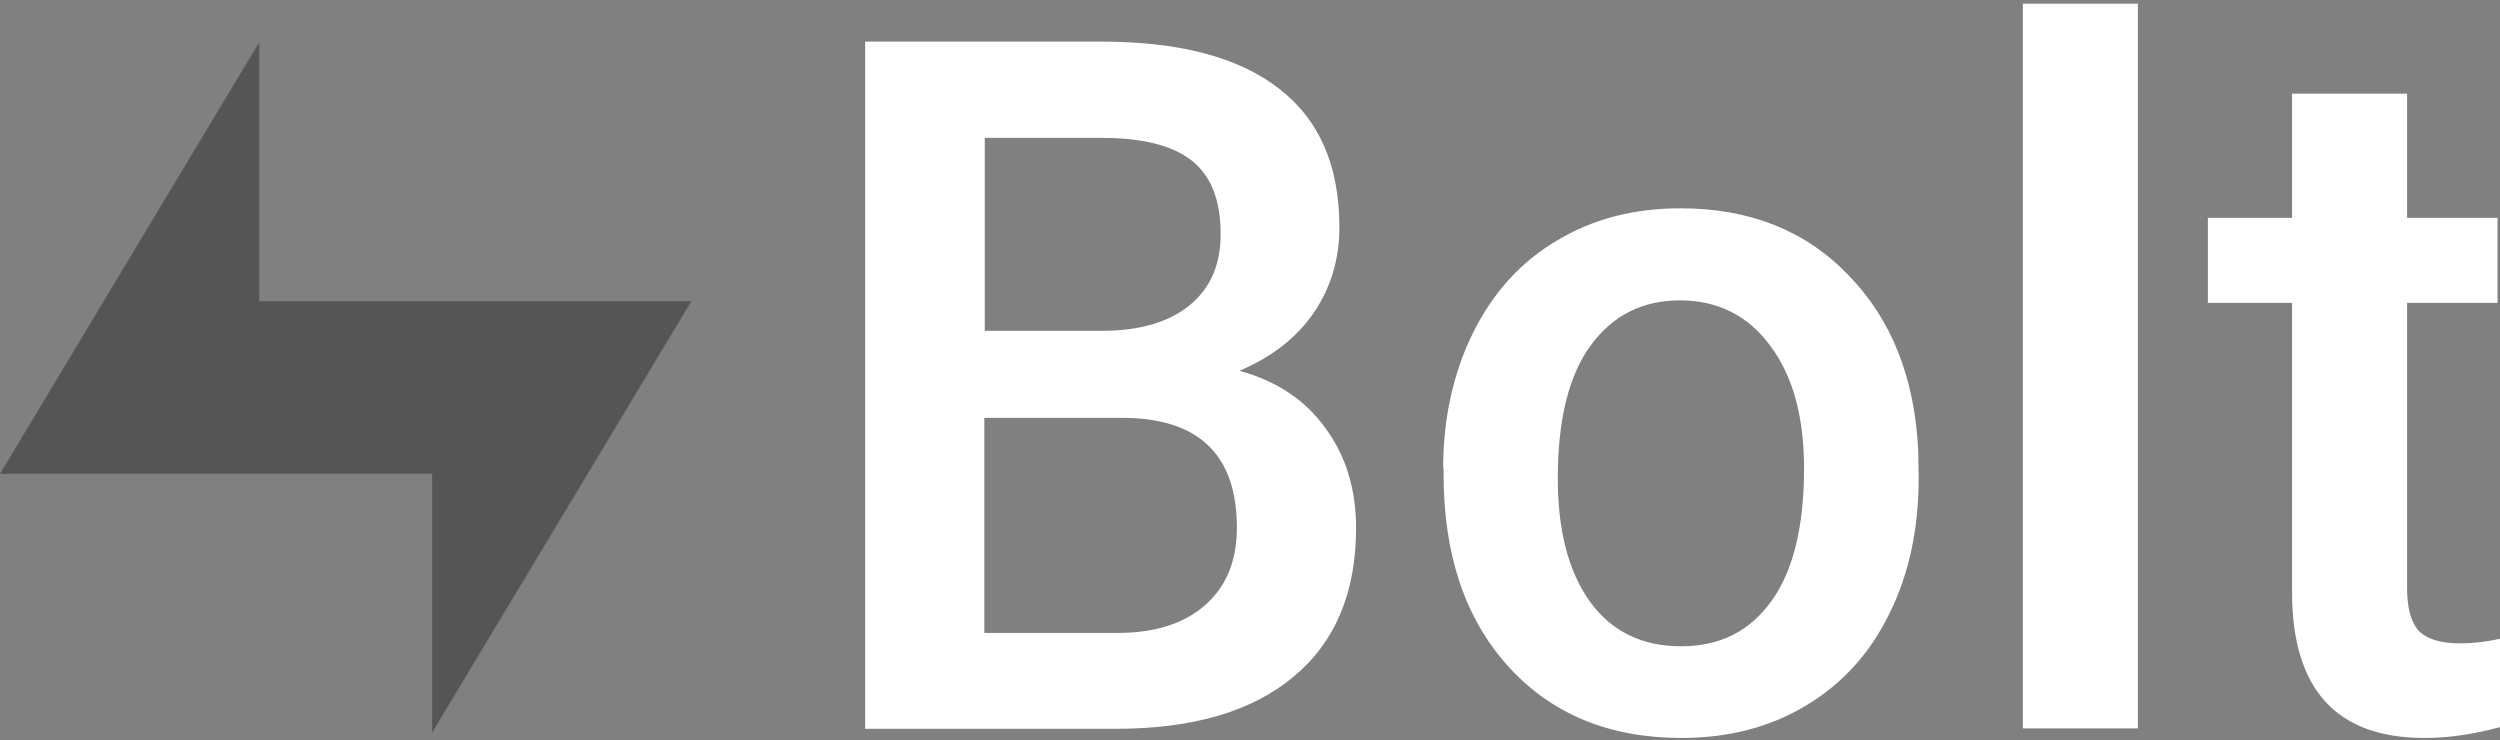
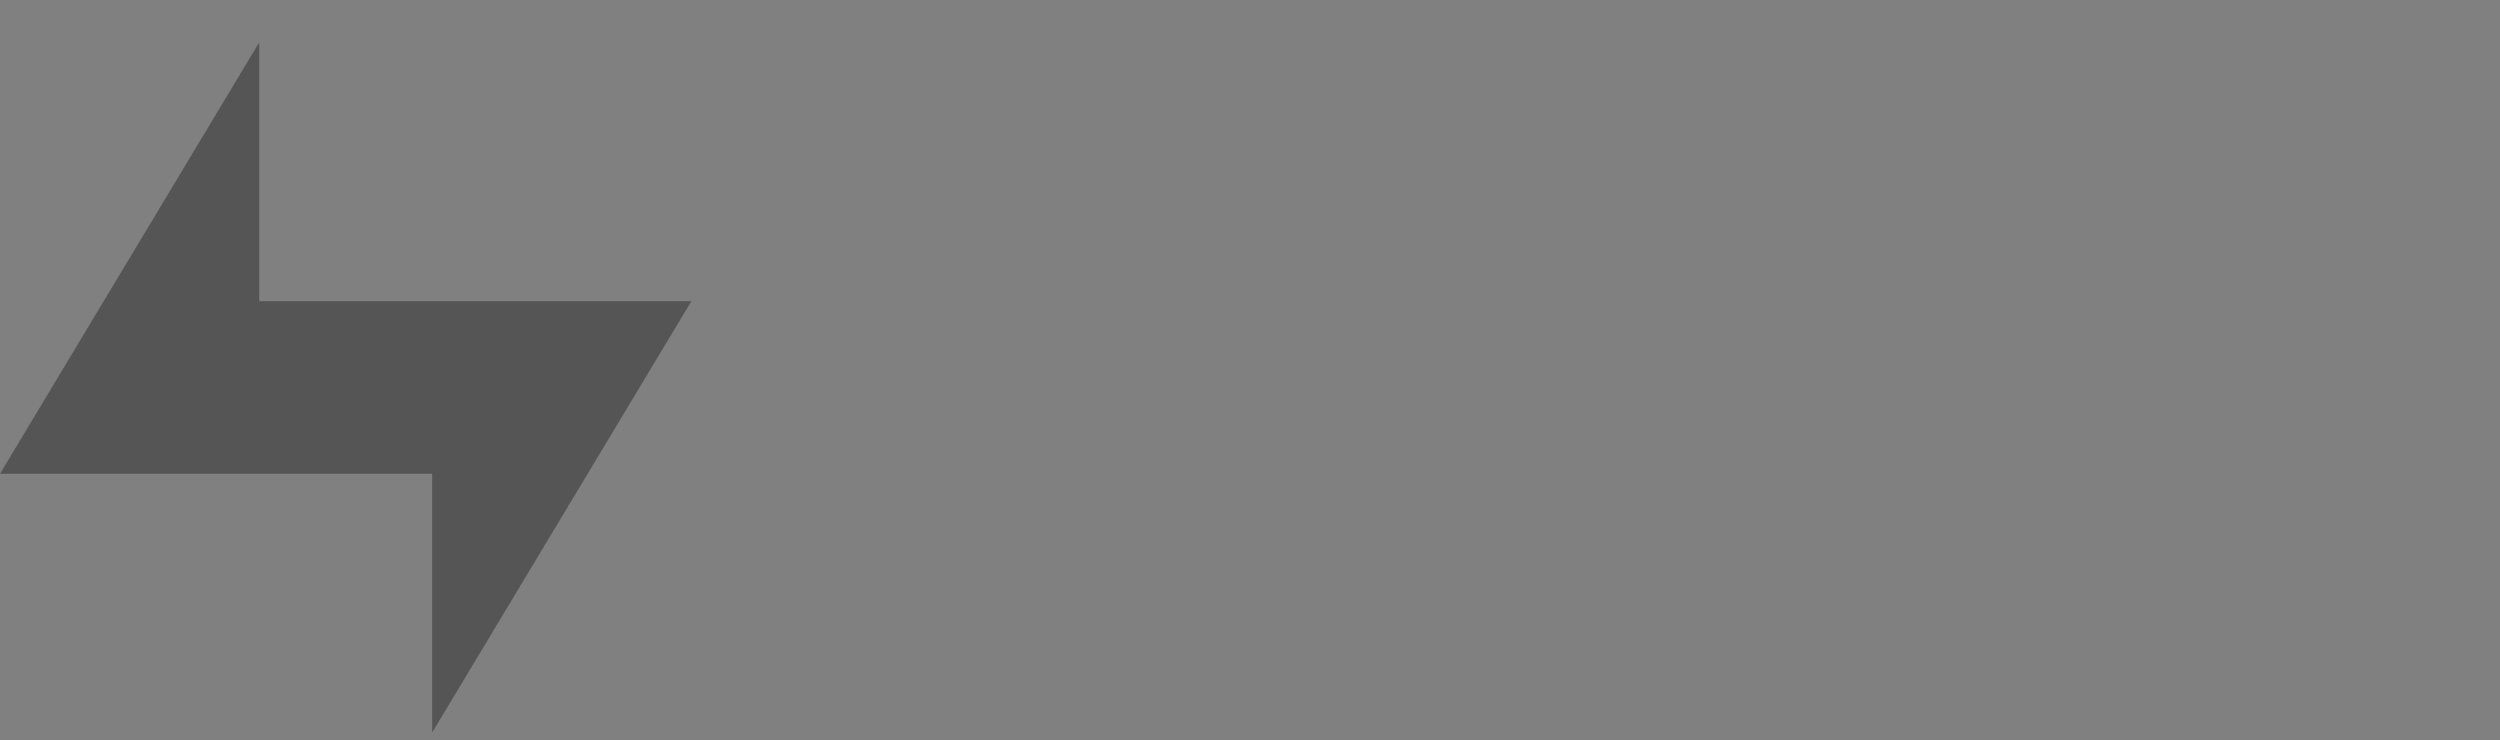
<svg xmlns="http://www.w3.org/2000/svg" width="125" height="37" viewBox="0 0 125 37" fill="none">
  <rect x="0" y="0" width="125" height="37" fill="#808080" stroke="none" />
-   <path d="M43.258 36.419V2.08H55.051C58.948 2.08 61.907 2.851 63.928 4.413C65.97 5.976 66.97 8.289 66.97 11.373C66.97 12.936 66.553 14.353 65.699 15.624C64.845 16.874 63.594 17.853 61.969 18.541C63.824 19.041 65.261 19.999 66.262 21.395C67.283 22.771 67.804 24.438 67.804 26.396C67.804 29.626 66.762 32.106 64.678 33.835C62.615 35.565 59.656 36.44 55.802 36.44H43.258V36.419ZM49.217 20.916V31.647H55.864C57.739 31.647 59.198 31.189 60.261 30.251C61.323 29.314 61.844 28.042 61.844 26.375C61.844 22.812 60.011 20.979 56.364 20.895H49.217V20.916ZM49.217 16.541H55.093C56.948 16.541 58.406 16.124 59.448 15.29C60.511 14.436 61.032 13.248 61.032 11.706C61.032 9.998 60.552 8.789 59.573 8.018C58.614 7.268 57.114 6.893 55.051 6.893H49.238V16.541H49.217ZM72.159 23.417C72.159 20.916 72.659 18.666 73.638 16.666C74.638 14.644 76.034 13.102 77.826 12.04C79.618 10.956 81.681 10.415 84.015 10.415C87.474 10.415 90.266 11.519 92.412 13.748C94.579 15.957 95.746 18.916 95.912 22.562L95.933 23.917C95.933 26.438 95.454 28.688 94.475 30.668C93.516 32.647 92.12 34.189 90.307 35.273C88.515 36.356 86.432 36.898 84.077 36.898C80.472 36.898 77.576 35.71 75.409 33.314C73.242 30.918 72.179 27.709 72.179 23.708V23.417H72.159ZM77.889 23.917C77.889 26.542 78.43 28.605 79.514 30.105C80.597 31.585 82.118 32.314 84.056 32.314C85.994 32.314 87.494 31.564 88.578 30.043C89.661 28.543 90.203 26.313 90.203 23.417C90.203 20.833 89.641 18.791 88.515 17.291C87.411 15.79 85.911 15.019 83.994 15.019C82.118 15.019 80.639 15.77 79.535 17.27C78.451 18.749 77.889 20.958 77.889 23.917ZM106.893 36.419H101.142V0.184H106.893V36.419ZM120.354 4.684V10.894H124.876V15.144H120.354V29.397C120.354 30.376 120.542 31.085 120.917 31.522C121.313 31.939 122 32.168 123 32.168C123.667 32.168 124.334 32.085 125.001 31.939V36.356C123.688 36.711 122.438 36.898 121.229 36.898C116.812 36.898 114.603 34.46 114.603 29.605V15.144H110.394V10.894H114.603V4.684H120.354Z" fill="white" />
-   <path d="M0 23.687H21.608V36.627L34.568 15.061H12.96V2.121L0 23.687Z" fill="#555555" />
+   <path d="M0 23.687H21.608V36.627L34.568 15.061H12.96V2.121Z" fill="#555555" />
</svg>